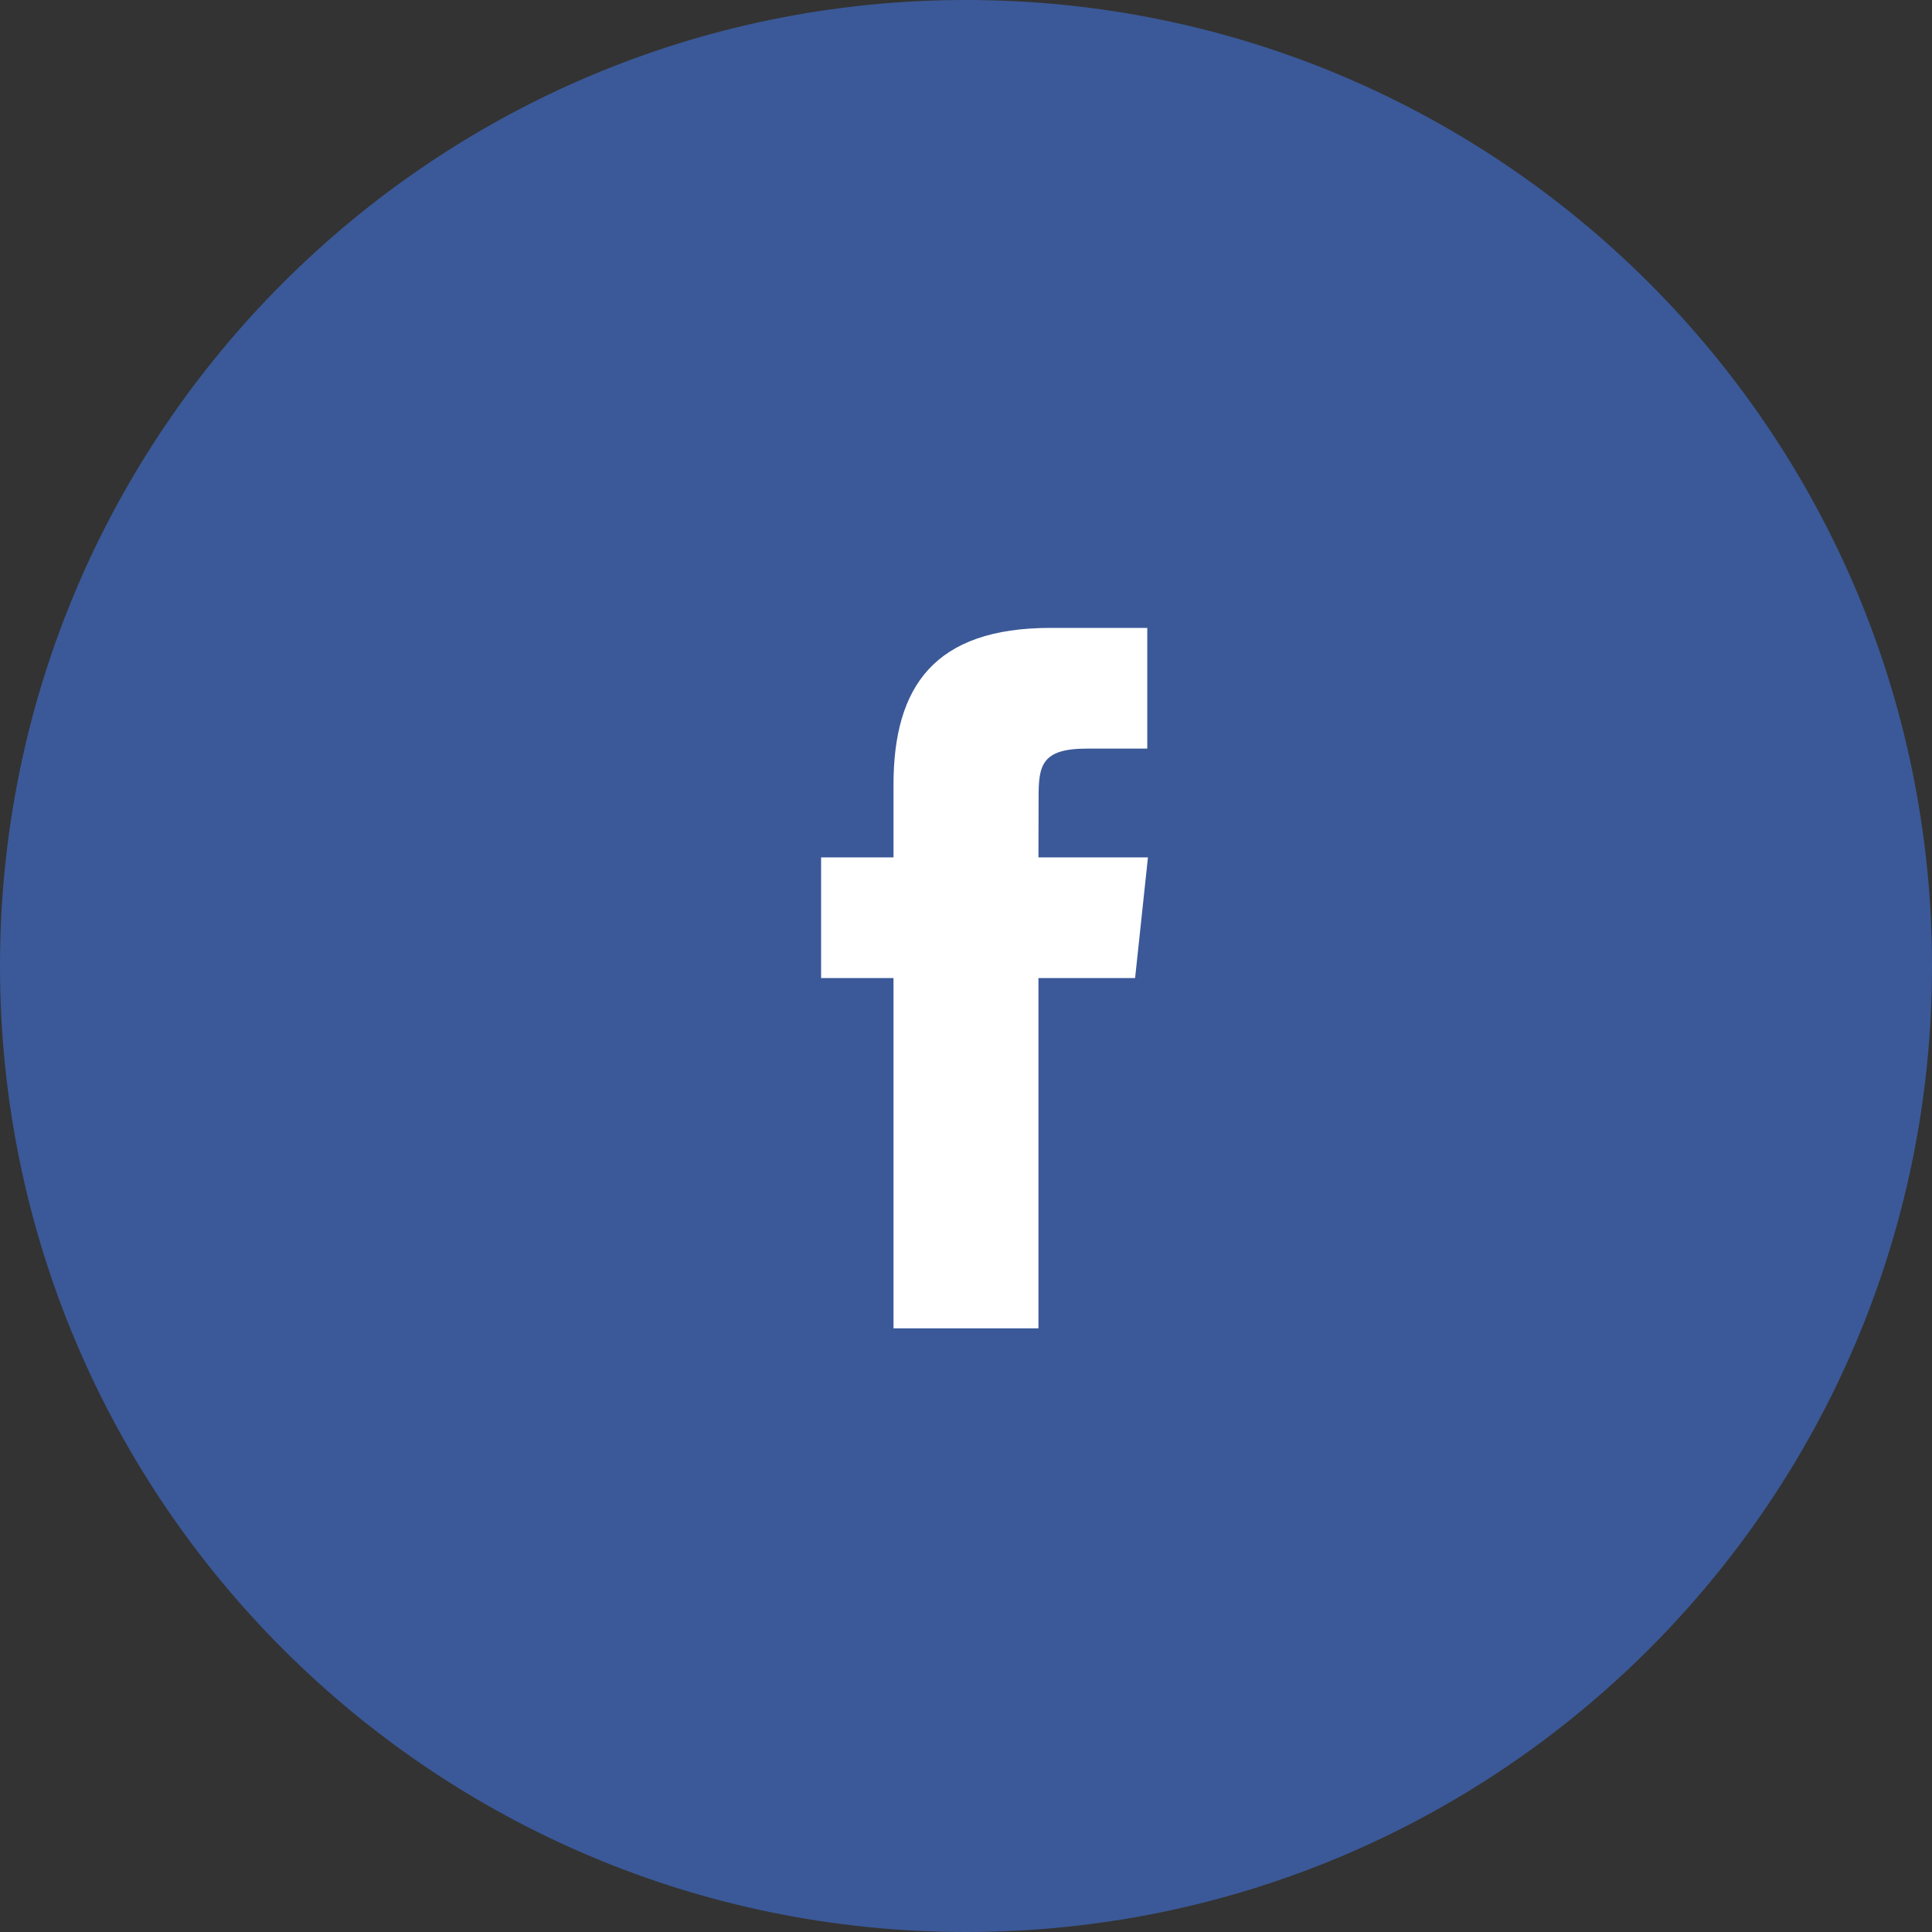
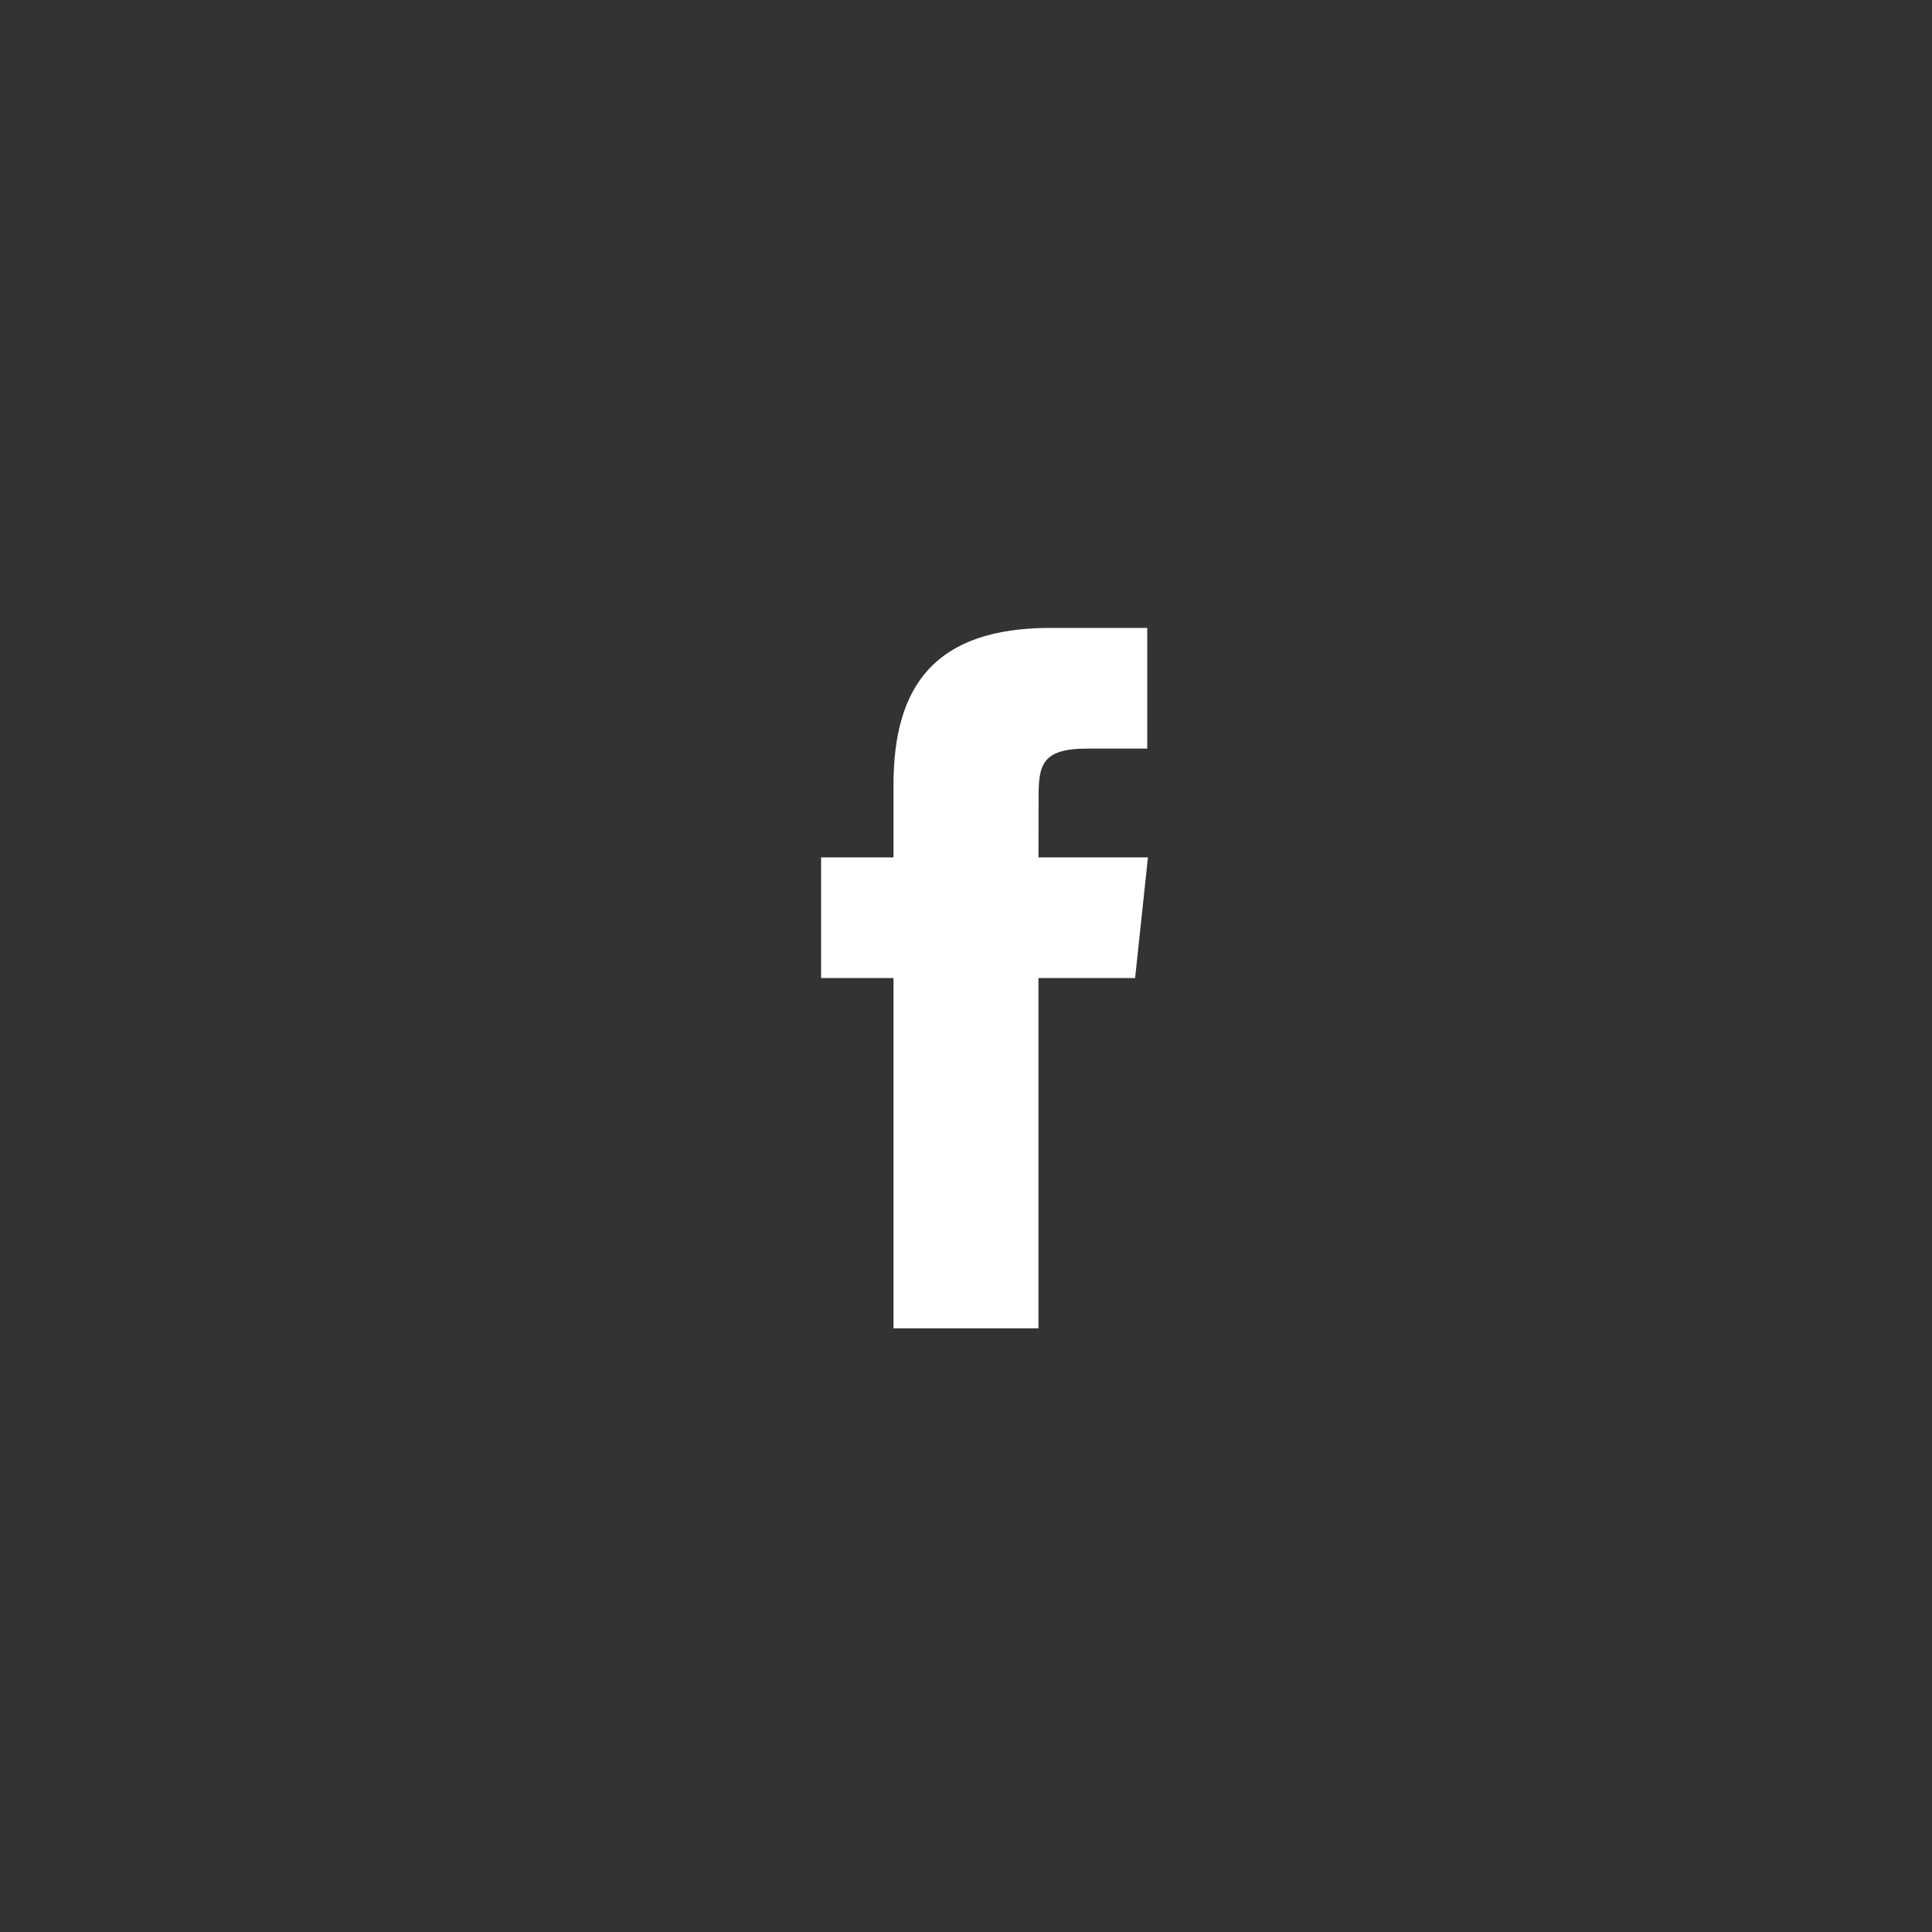
<svg xmlns="http://www.w3.org/2000/svg" width="40" height="40" viewBox="0 0 40 40" fill="none">
  <rect x="0" y="0" width="40" height="40" fill="#333333" stroke="none" />
  <g id="Facebook">
-     <path id="back" fill-rule="evenodd" clip-rule="evenodd" d="M0 20C0 8.954 8.954 0 20 0C31.046 0 40 8.954 40 20C40 31.046 31.046 40 20 40C8.954 40 0 31.046 0 20Z" fill="#3B5998" />
    <path id="Shape" fill-rule="evenodd" clip-rule="evenodd" d="M21.5 27.502V20.25H23.501L23.767 17.751H21.5L21.503 16.5C21.503 15.849 21.565 15.499 22.501 15.499H23.753V13H21.75C19.346 13 18.499 14.212 18.499 16.251V17.751H17V20.25H18.499V27.502H21.5Z" fill="white" />
  </g>
</svg>